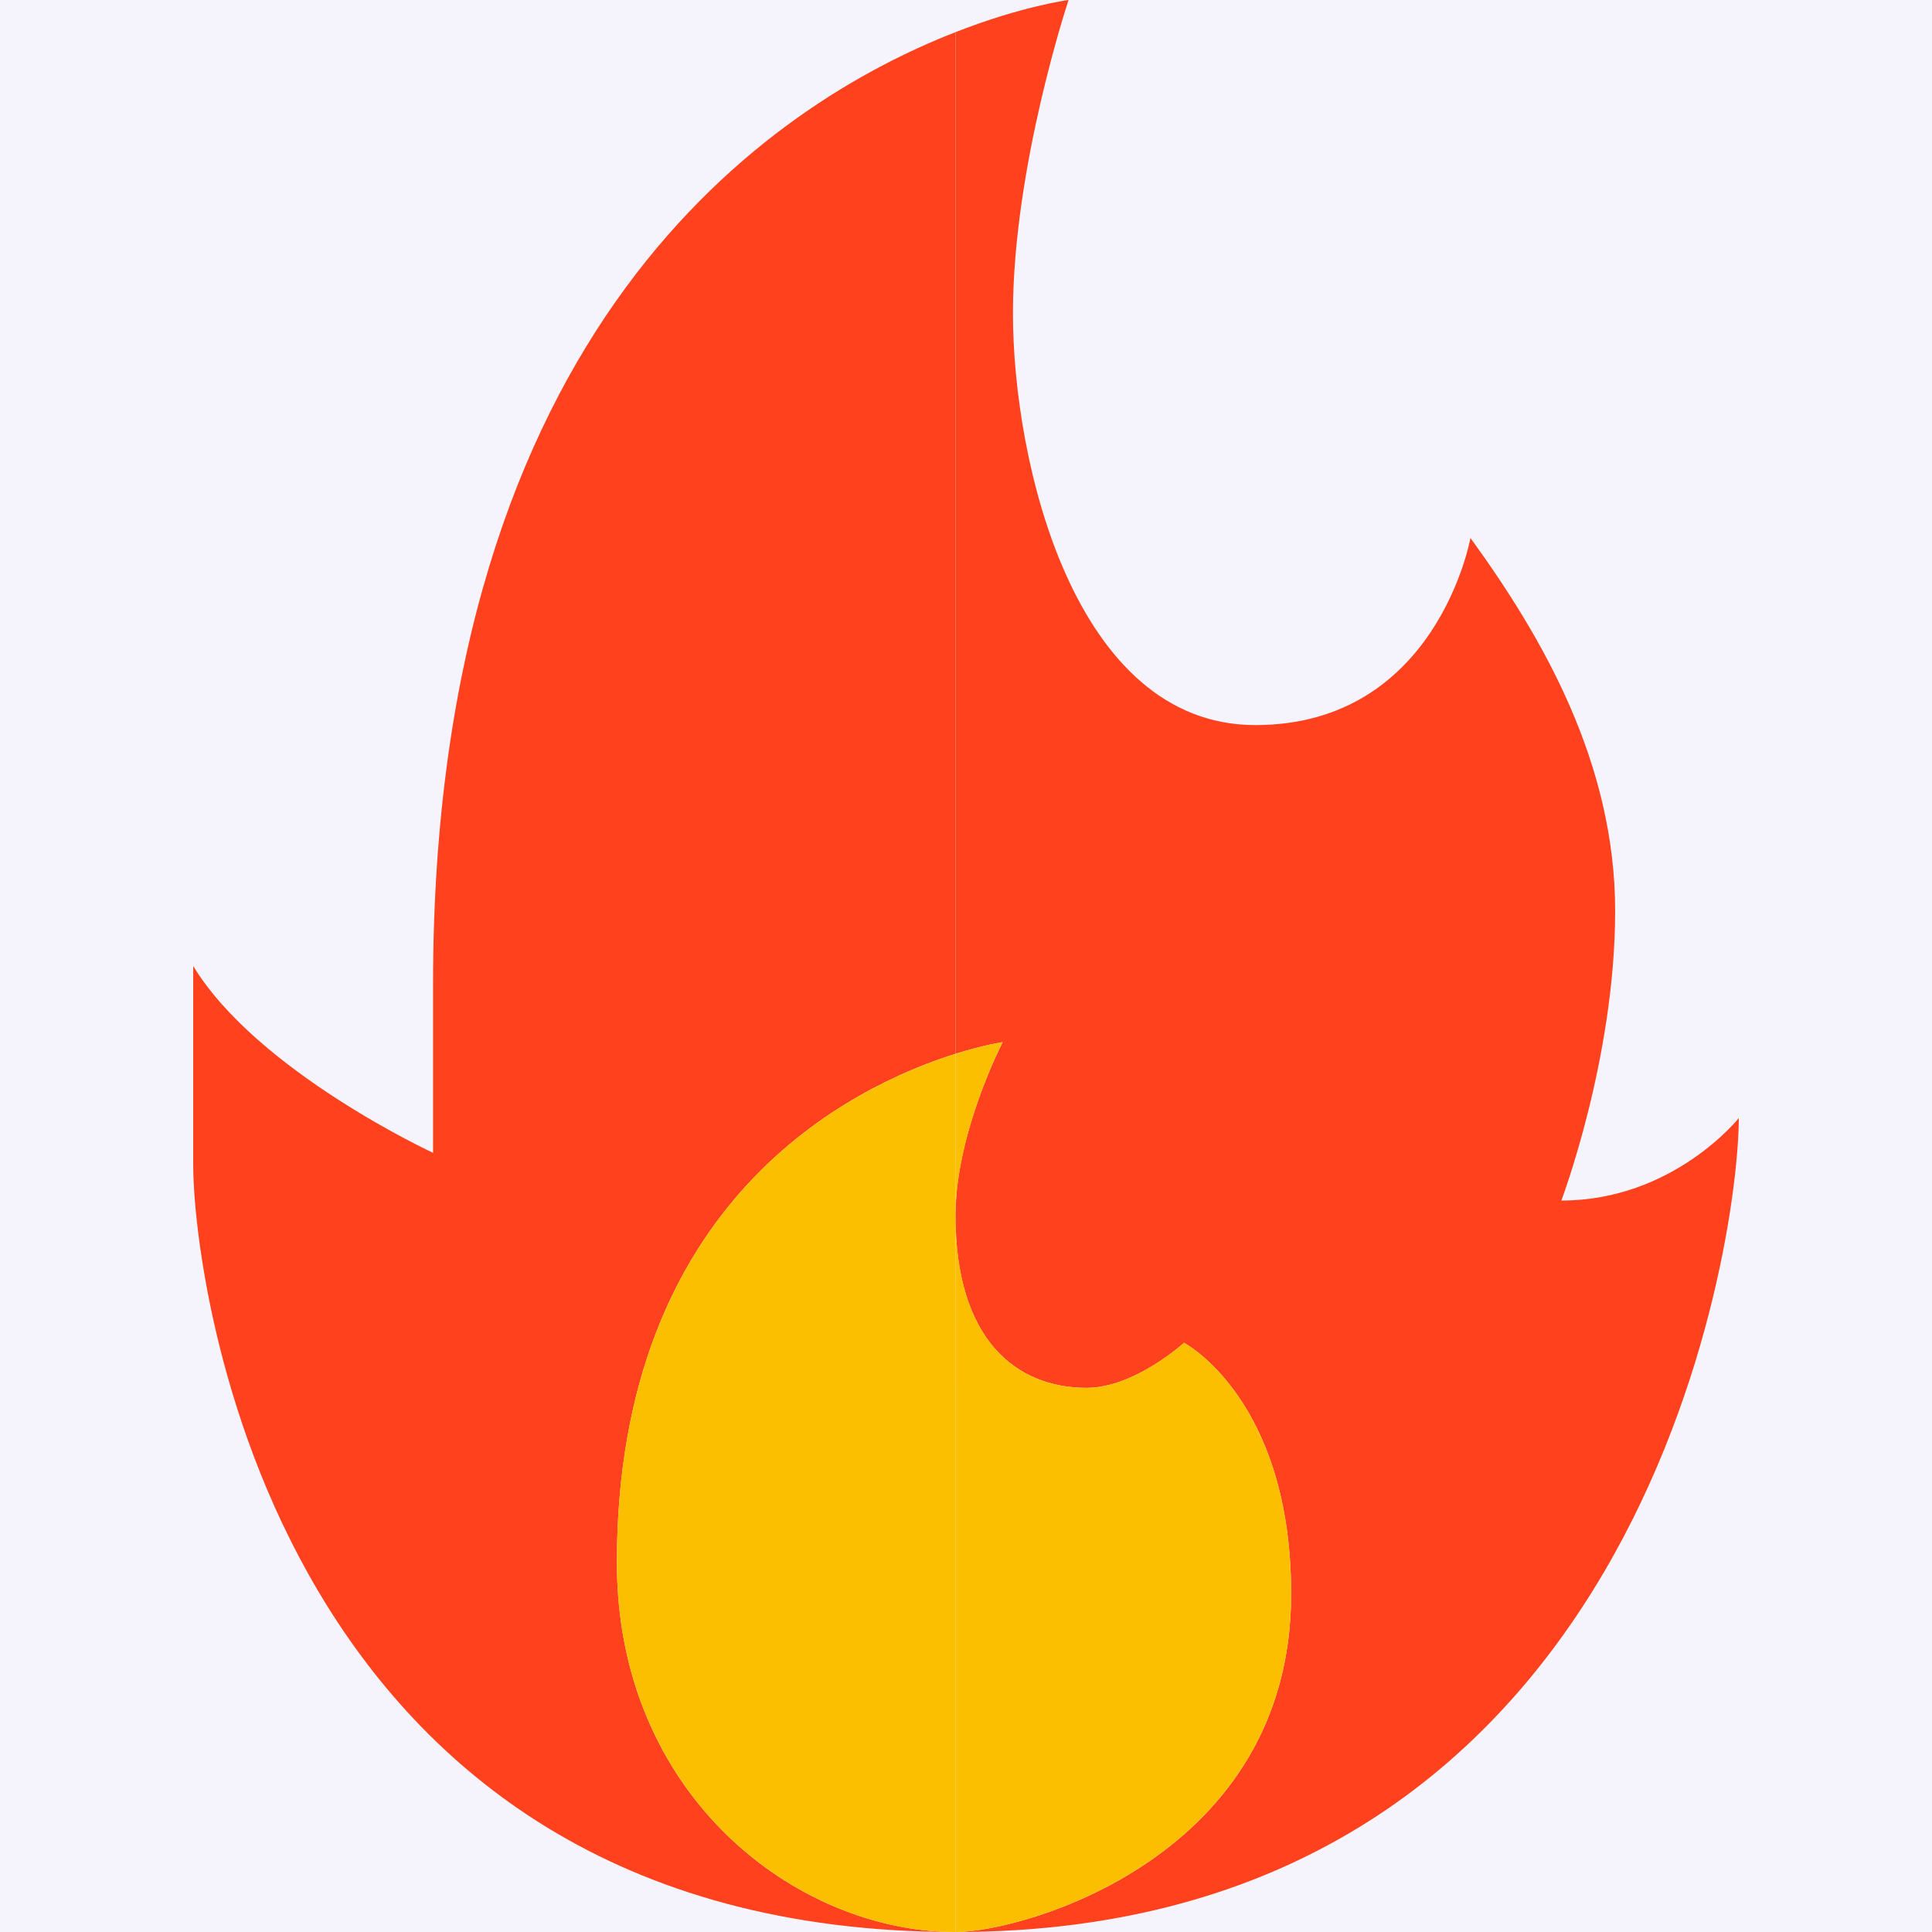
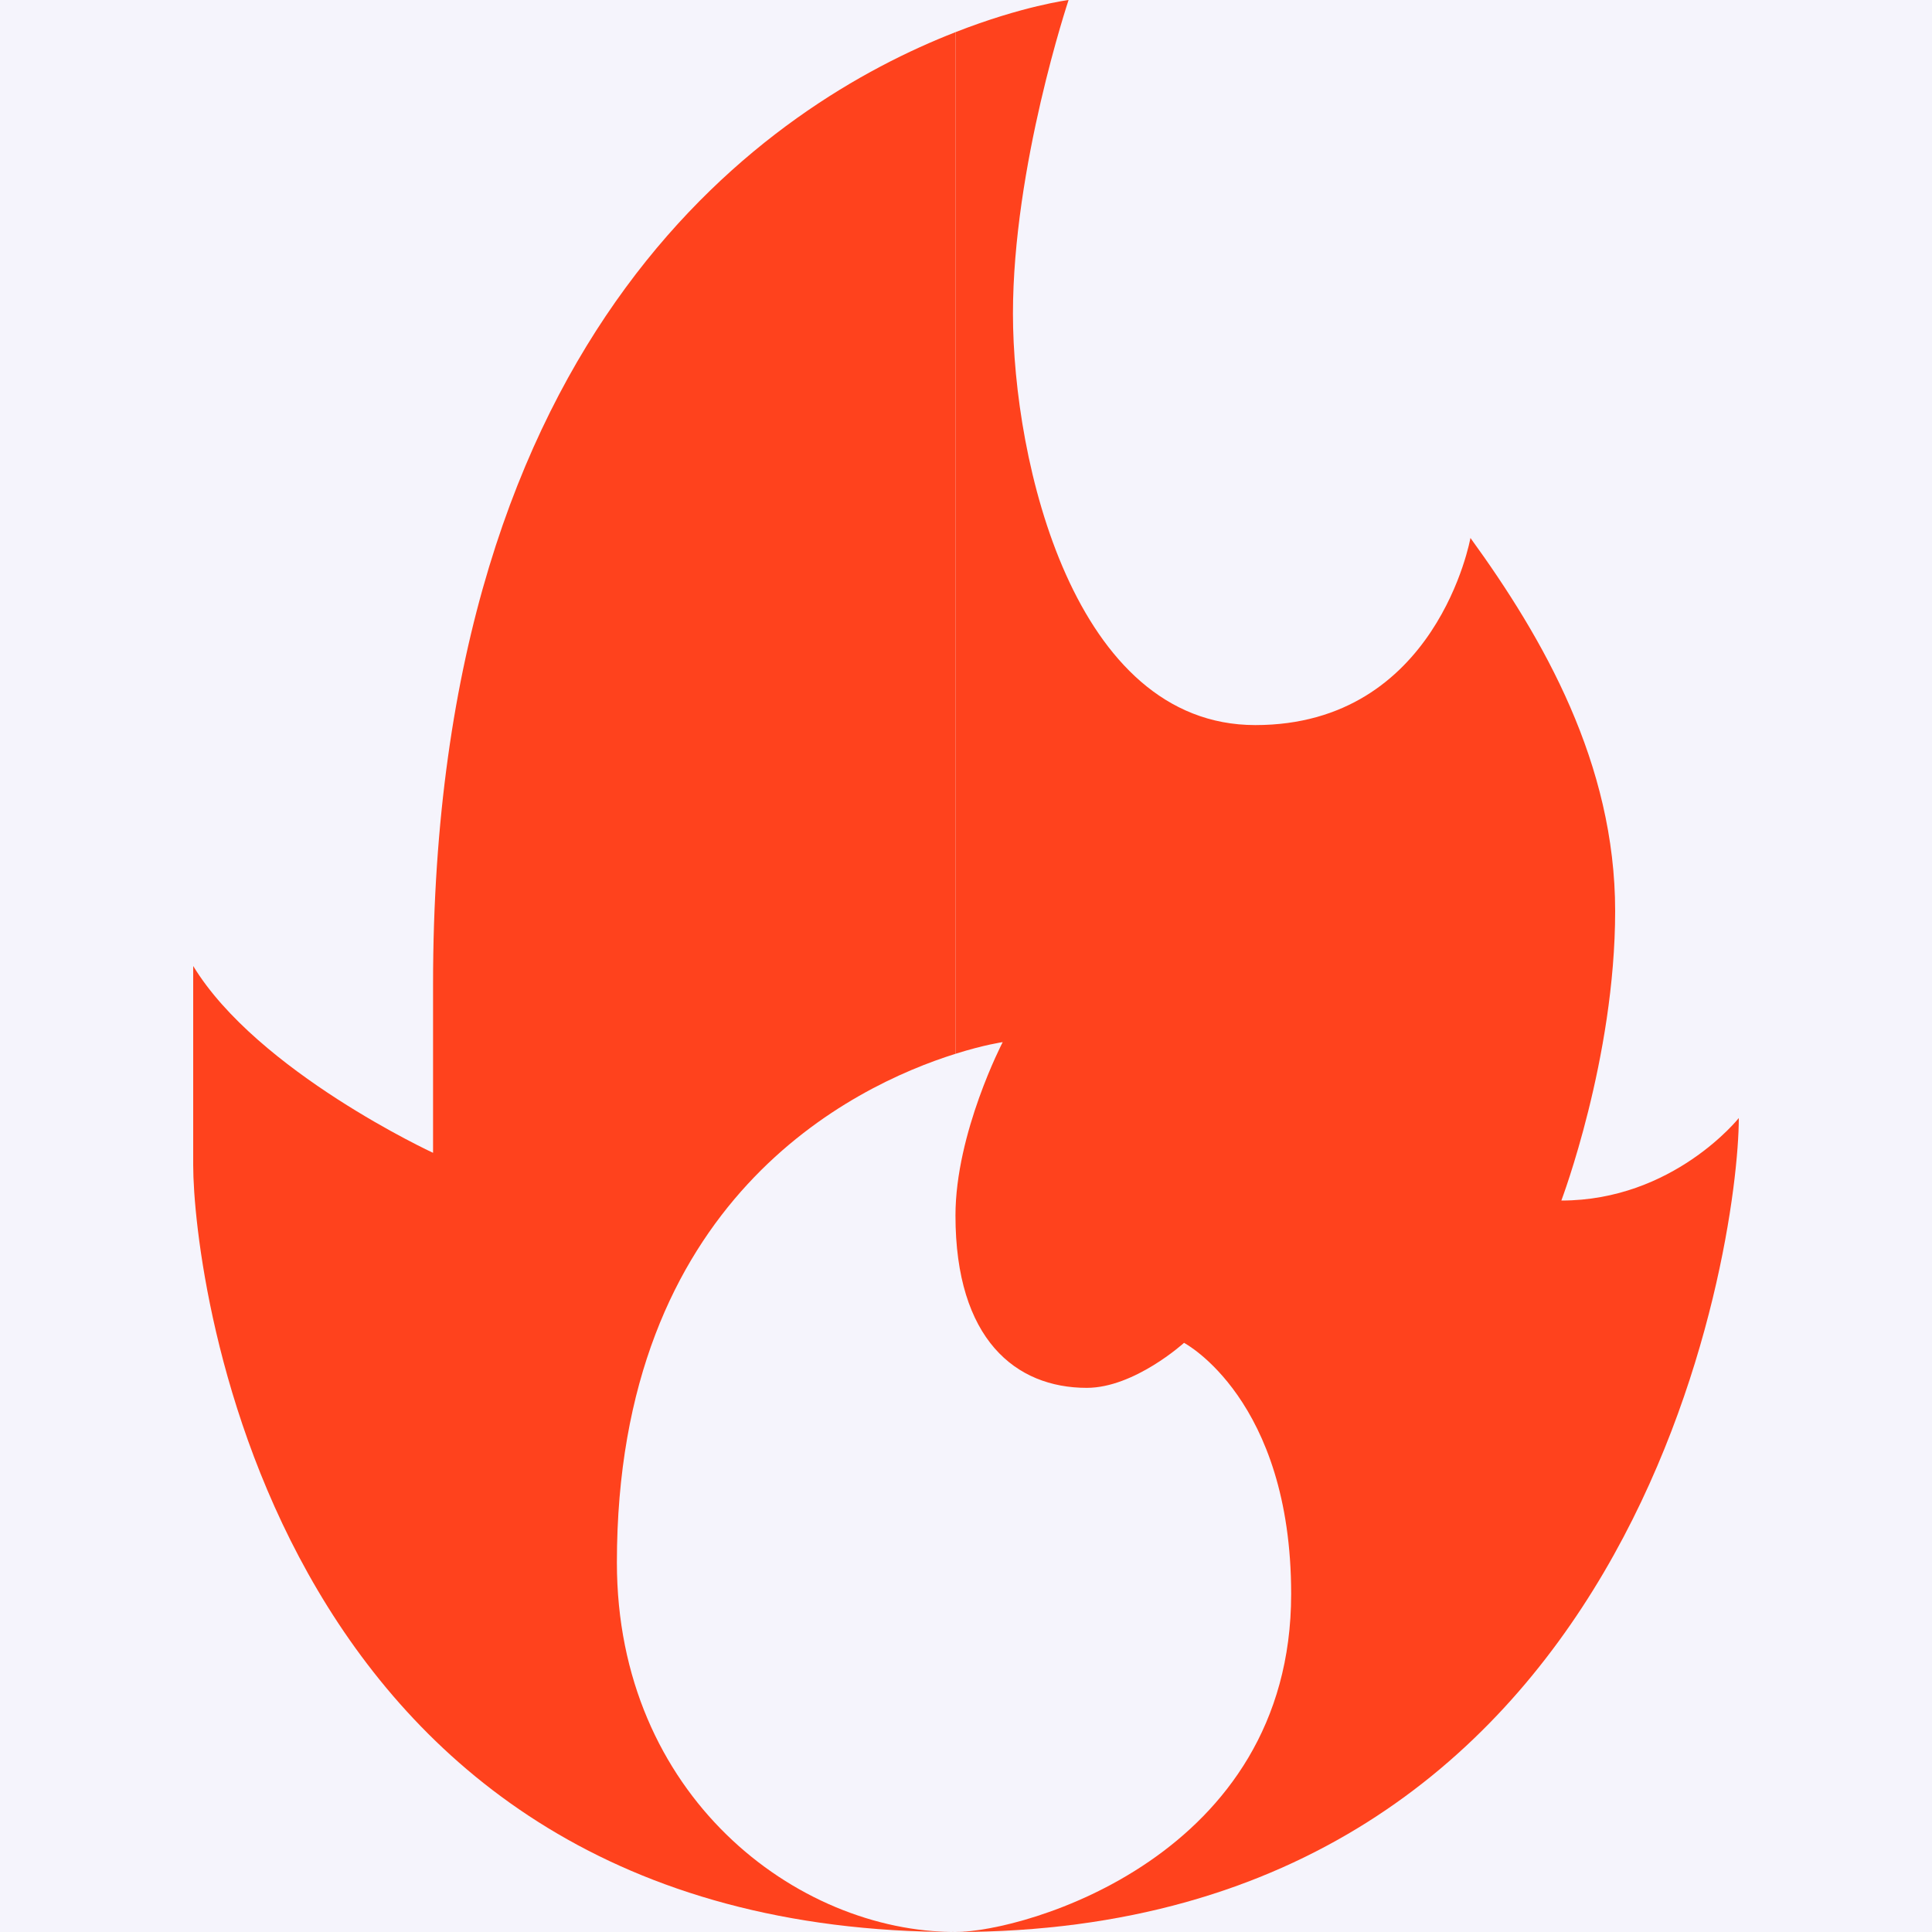
<svg xmlns="http://www.w3.org/2000/svg" width="20" height="20" viewBox="0 0 20 20" fill="none">
  <rect width="20" height="20" fill="#1E1E1E" />
  <g id="iSchoolCloud" clip-path="url(#clip0_797_386)">
    <rect width="1366" height="768" transform="translate(-750 -708)" fill="#F5F4FC" />
    <g id="main-pannel">
      <g id="message-field-frame">
        <g id="message-field">
-           <rect x="-384.5" y="-536.5" width="705" height="581" rx="9.5" fill="white" />
          <rect x="-384.5" y="-536.5" width="705" height="581" rx="9.5" stroke="#E6E4F1" />
          <g id="action-buttons">
            <g id="icons">
              <g id="priority-icon">
-                 <rect x="-10" y="-10" width="40" height="40" rx="5" fill="#F5F4FC" />
                <g id="Priority">
                  <g id="Vector">
                    <path d="M18 11.574C18 12.883 16.976 20 9.891 20C10.601 20 13.366 19.221 13.366 16.501C13.366 14.482 12.257 13.901 12.257 13.901C12.257 13.901 11.744 14.367 11.25 14.367C10.516 14.367 9.891 13.866 9.891 12.583C9.891 11.728 10.38 10.788 10.38 10.788C10.38 10.788 10.189 10.815 9.891 10.909V0.333C10.587 0.06 11.062 0 11.062 0C11.062 0 10.486 1.721 10.486 3.247C10.486 4.773 11.114 7.506 12.995 7.506C14.877 7.506 15.222 5.569 15.222 5.569C15.977 6.609 16.72 7.905 16.72 9.431C16.72 10.957 16.163 12.428 16.163 12.428C17.322 12.428 18 11.574 18 11.574Z" fill="#FF421D" />
                    <path d="M6.386 16.176C6.386 18.587 8.244 20 9.891 20C2.809 20 2 13.217 2 12.062V10C2.666 11.094 4.483 11.934 4.483 11.934V10.189C4.483 3.358 8.001 1.07 9.891 0.333V10.909C8.826 11.243 6.386 12.418 6.386 16.176Z" fill="#FF421D" />
                  </g>
                  <g id="Vector_2">
-                     <path d="M10.38 10.788C10.38 10.788 9.892 11.728 9.892 12.583V10.909C10.189 10.815 10.38 10.788 10.38 10.788Z" fill="#FBBF00" />
-                     <path d="M9.892 10.909L9.891 20C8.243 20 6.386 18.587 6.386 16.175C6.386 12.417 8.826 11.243 9.892 10.909Z" fill="#FBBF00" />
-                     <path d="M13.366 16.501C13.366 19.221 10.601 20 9.891 20L9.892 12.583C9.892 13.866 10.516 14.367 11.25 14.367C11.744 14.367 12.257 13.9 12.257 13.9C12.257 13.9 13.366 14.482 13.366 16.501Z" fill="#FBBF00" />
-                   </g>
+                     </g>
                </g>
              </g>
            </g>
          </g>
        </g>
      </g>
    </g>
  </g>
  <defs>
    <clipPath id="clip0_797_386">
      <rect width="1366" height="768" fill="white" transform="translate(-750 -708)" />
    </clipPath>
  </defs>
</svg>